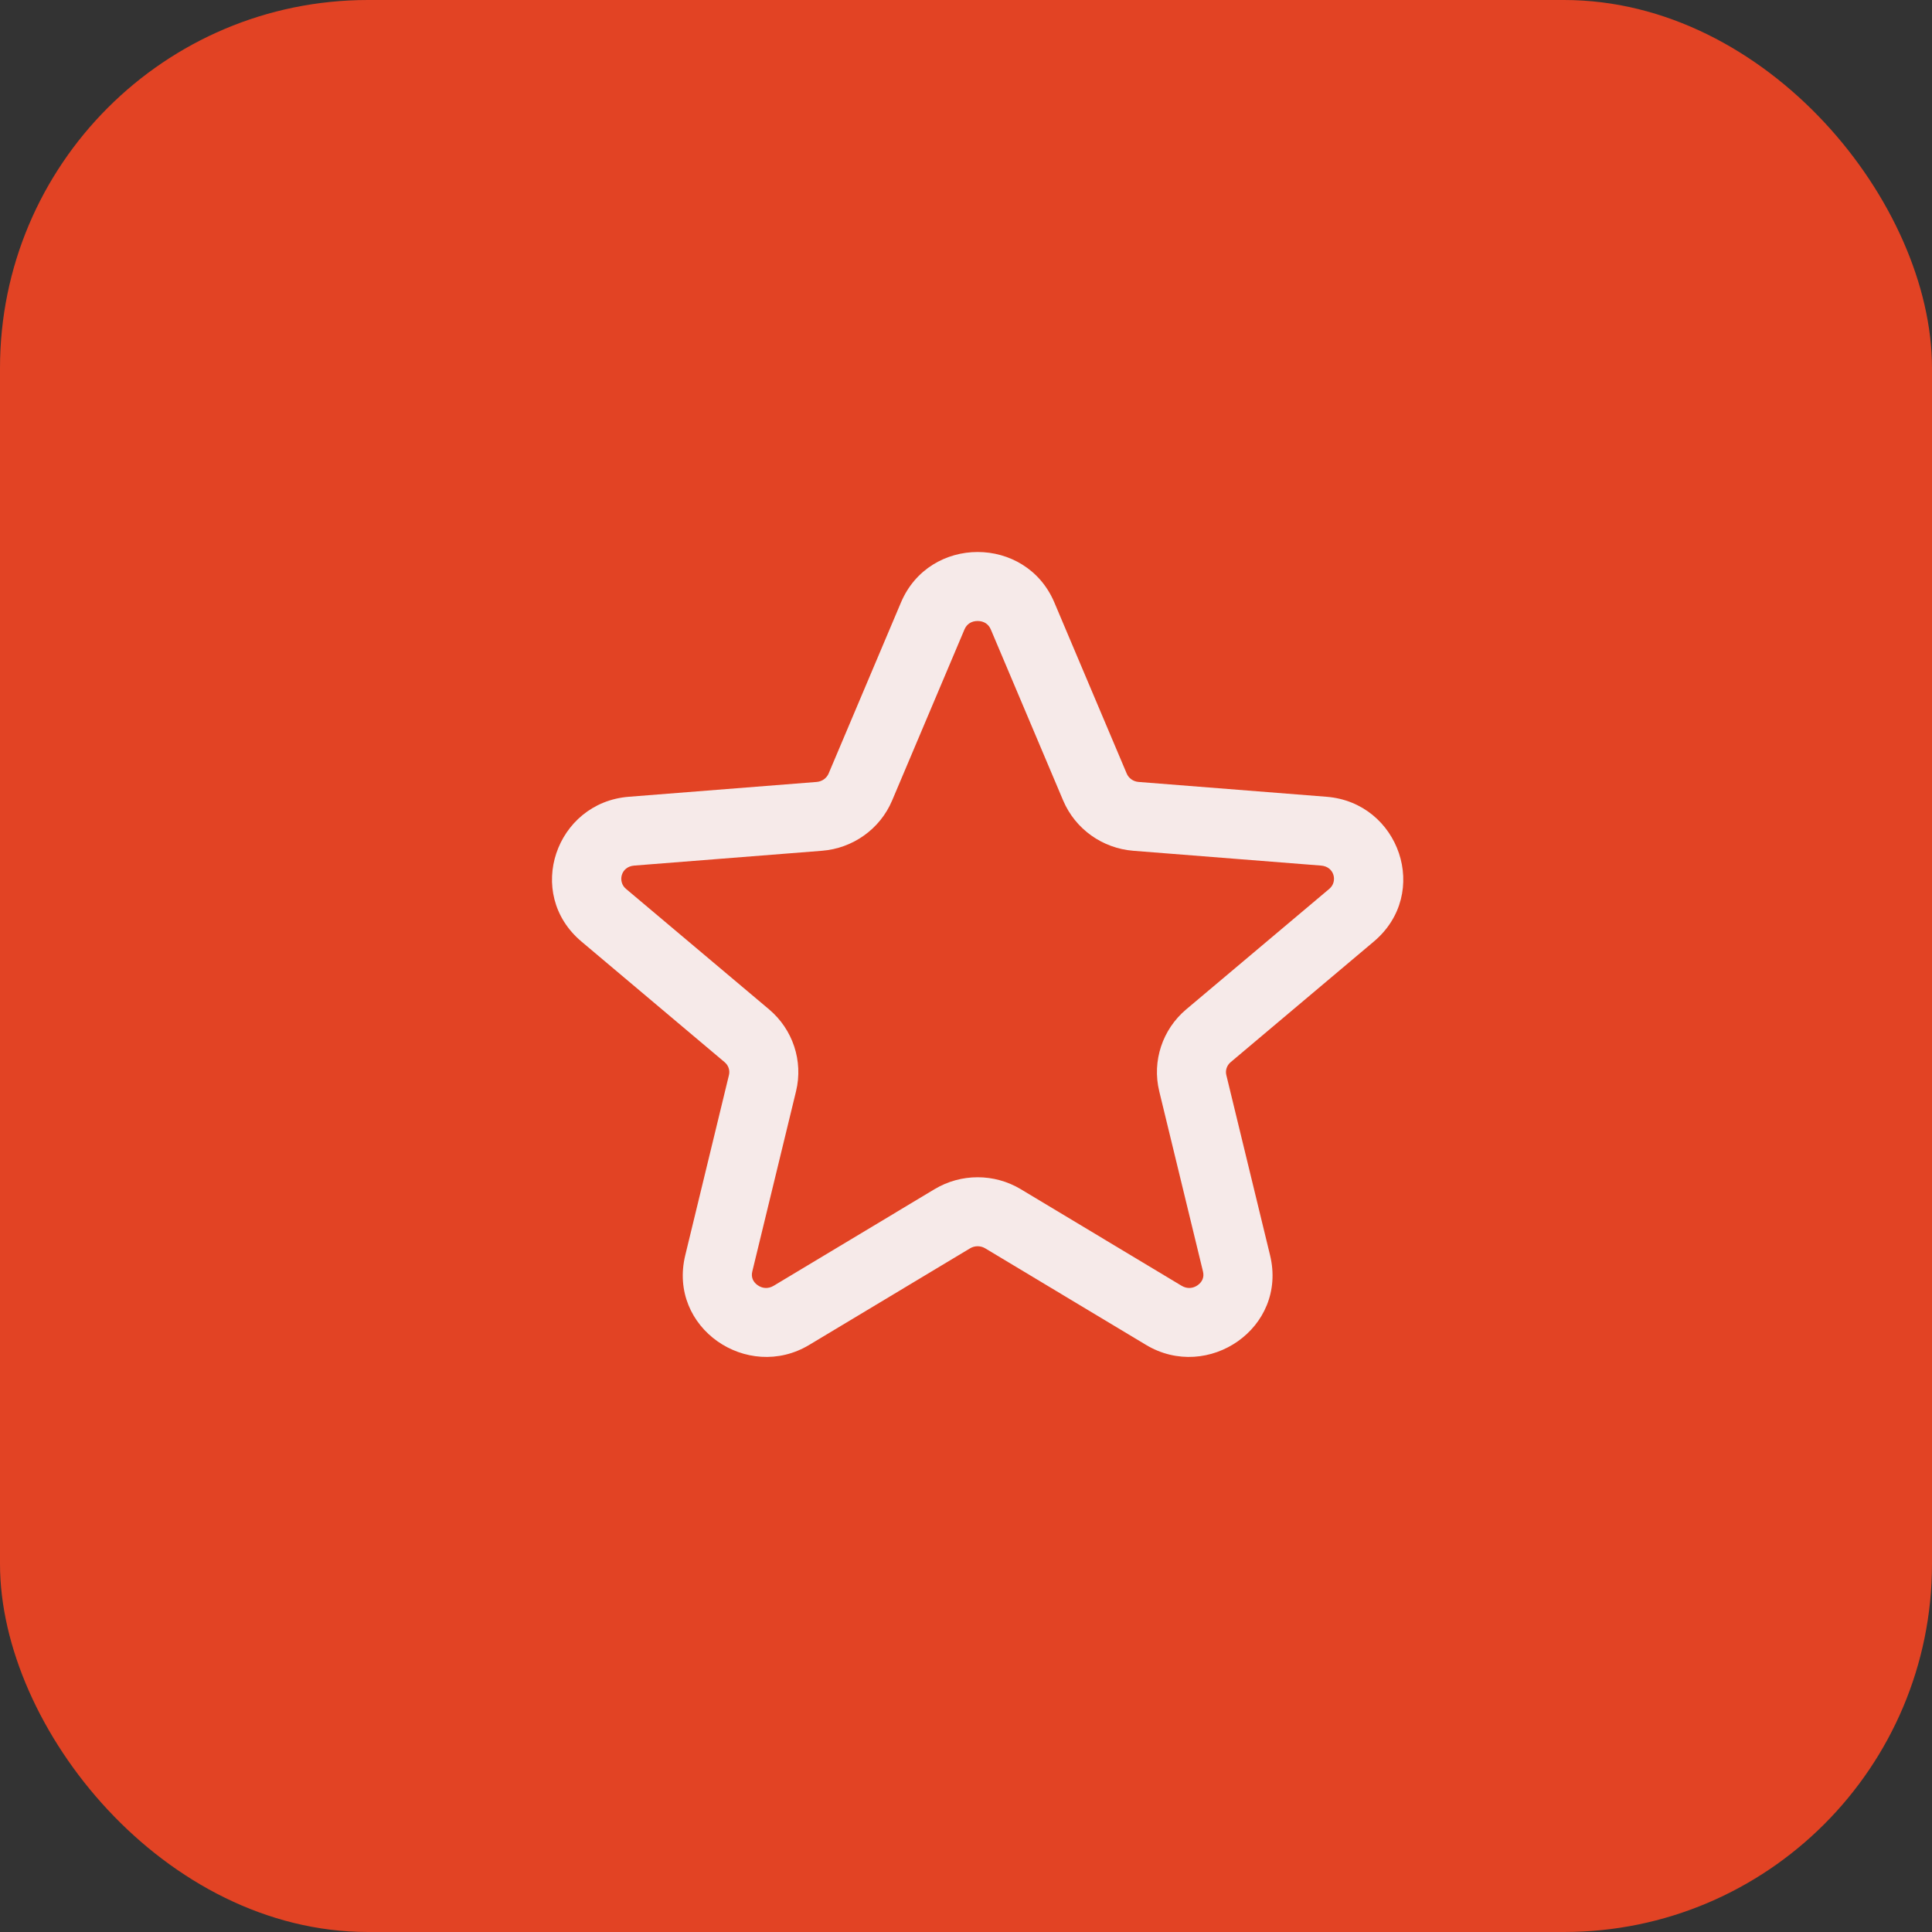
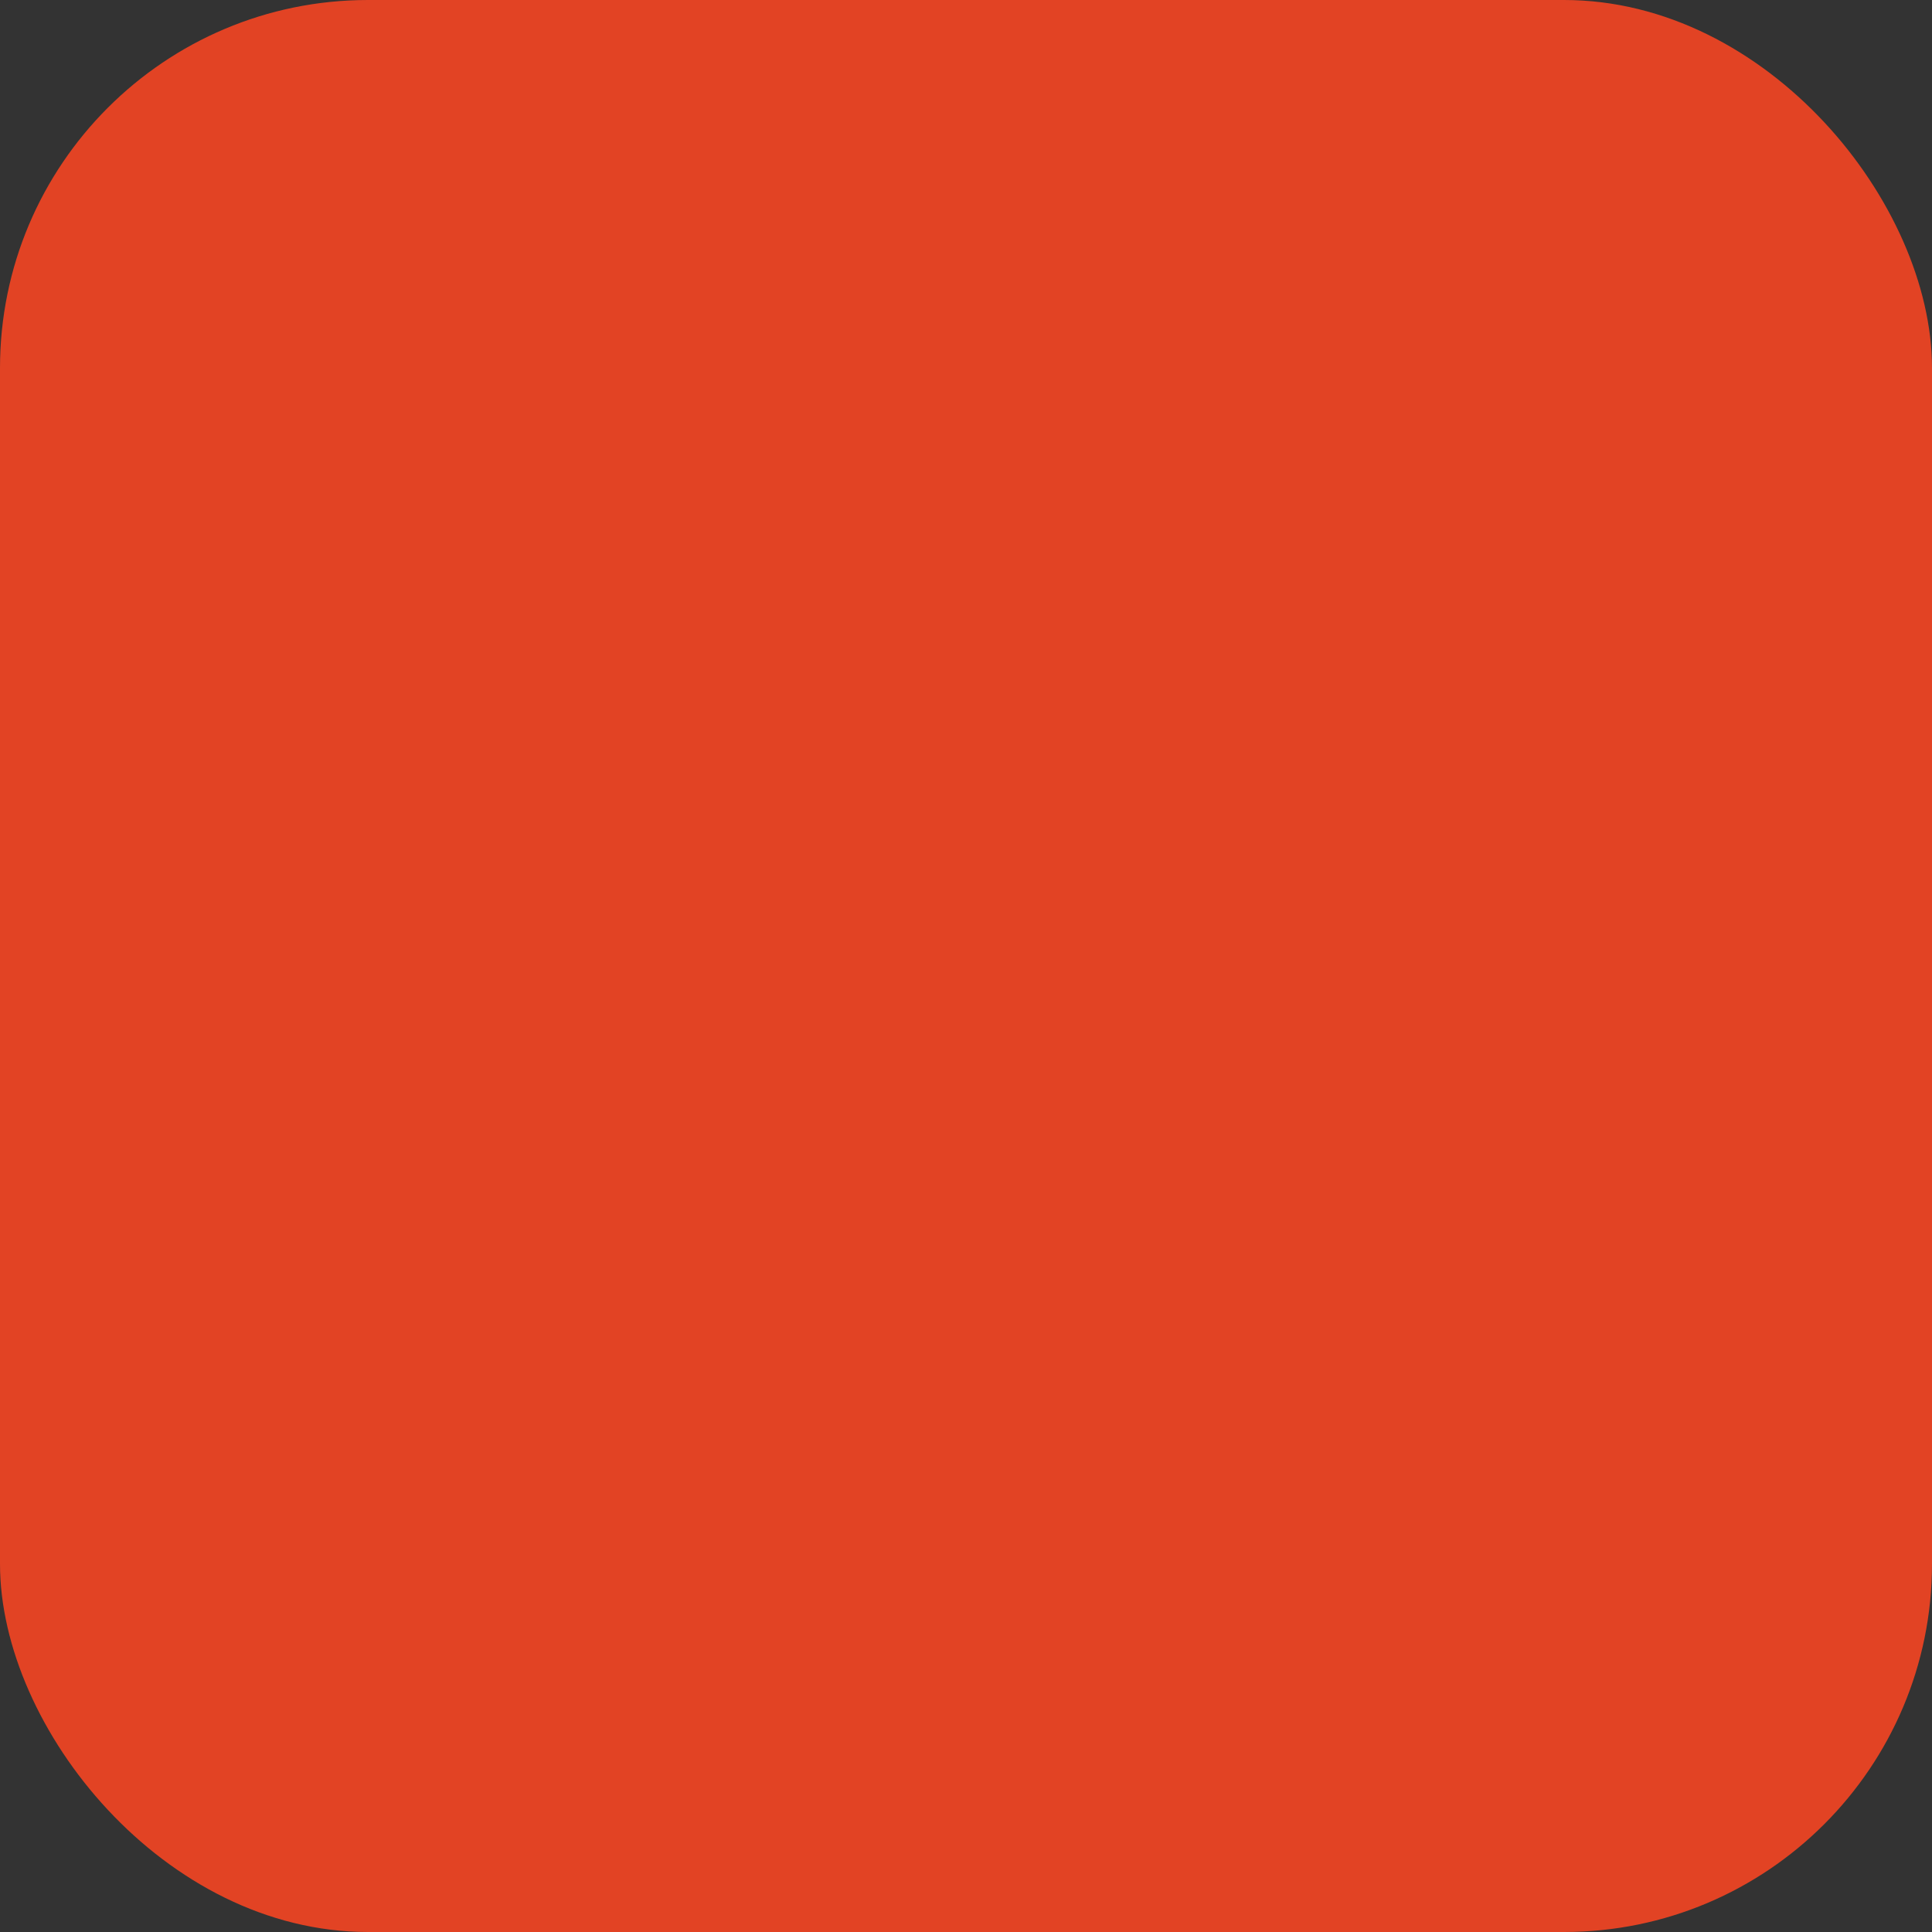
<svg xmlns="http://www.w3.org/2000/svg" width="42" height="42" viewBox="0 0 42 42" fill="none">
  <rect x="0" y="0" width="42" height="42" fill="#333333" stroke="none" />
  <rect width="42" height="42" rx="8" fill="#E24324" />
-   <path fill-rule="evenodd" clip-rule="evenodd" d="M19.586 13.098C20.205 11.634 22.301 11.634 22.921 13.098L24.494 16.817C24.535 16.915 24.633 16.99 24.754 16.999L28.837 17.321C30.421 17.446 31.11 19.421 29.865 20.469L26.754 23.09C26.668 23.162 26.635 23.271 26.659 23.37L27.61 27.288C27.993 28.87 26.258 30.044 24.914 29.237L21.418 27.138C21.317 27.077 21.189 27.077 21.088 27.138L17.592 29.237C16.249 30.044 14.513 28.87 14.897 27.288L15.847 23.37C15.871 23.271 15.838 23.162 15.752 23.09L12.641 20.469C11.396 19.421 12.085 17.446 13.669 17.321L17.752 16.999C17.873 16.99 17.971 16.915 18.013 16.817L19.586 13.098ZM21.253 13.5C21.12 13.5 21.017 13.565 20.967 13.683L19.394 17.402C19.131 18.024 18.54 18.442 17.87 18.495L13.787 18.817C13.495 18.84 13.423 19.167 13.607 19.322L16.718 21.942C17.235 22.377 17.465 23.065 17.305 23.724L16.354 27.642C16.325 27.762 16.367 27.865 16.469 27.938C16.571 28.011 16.698 28.024 16.82 27.951L20.316 25.852C20.892 25.506 21.614 25.506 22.191 25.852L25.686 27.951C25.808 28.024 25.935 28.011 26.038 27.938C26.139 27.865 26.181 27.762 26.152 27.642L25.201 23.724C25.041 23.065 25.271 22.377 25.788 21.942L28.899 19.322C29.083 19.167 29.011 18.84 28.719 18.817L24.636 18.495C23.967 18.442 23.376 18.024 23.112 17.402L21.539 13.683C21.489 13.565 21.386 13.5 21.253 13.5Z" fill="#F6EAE9" />
</svg>